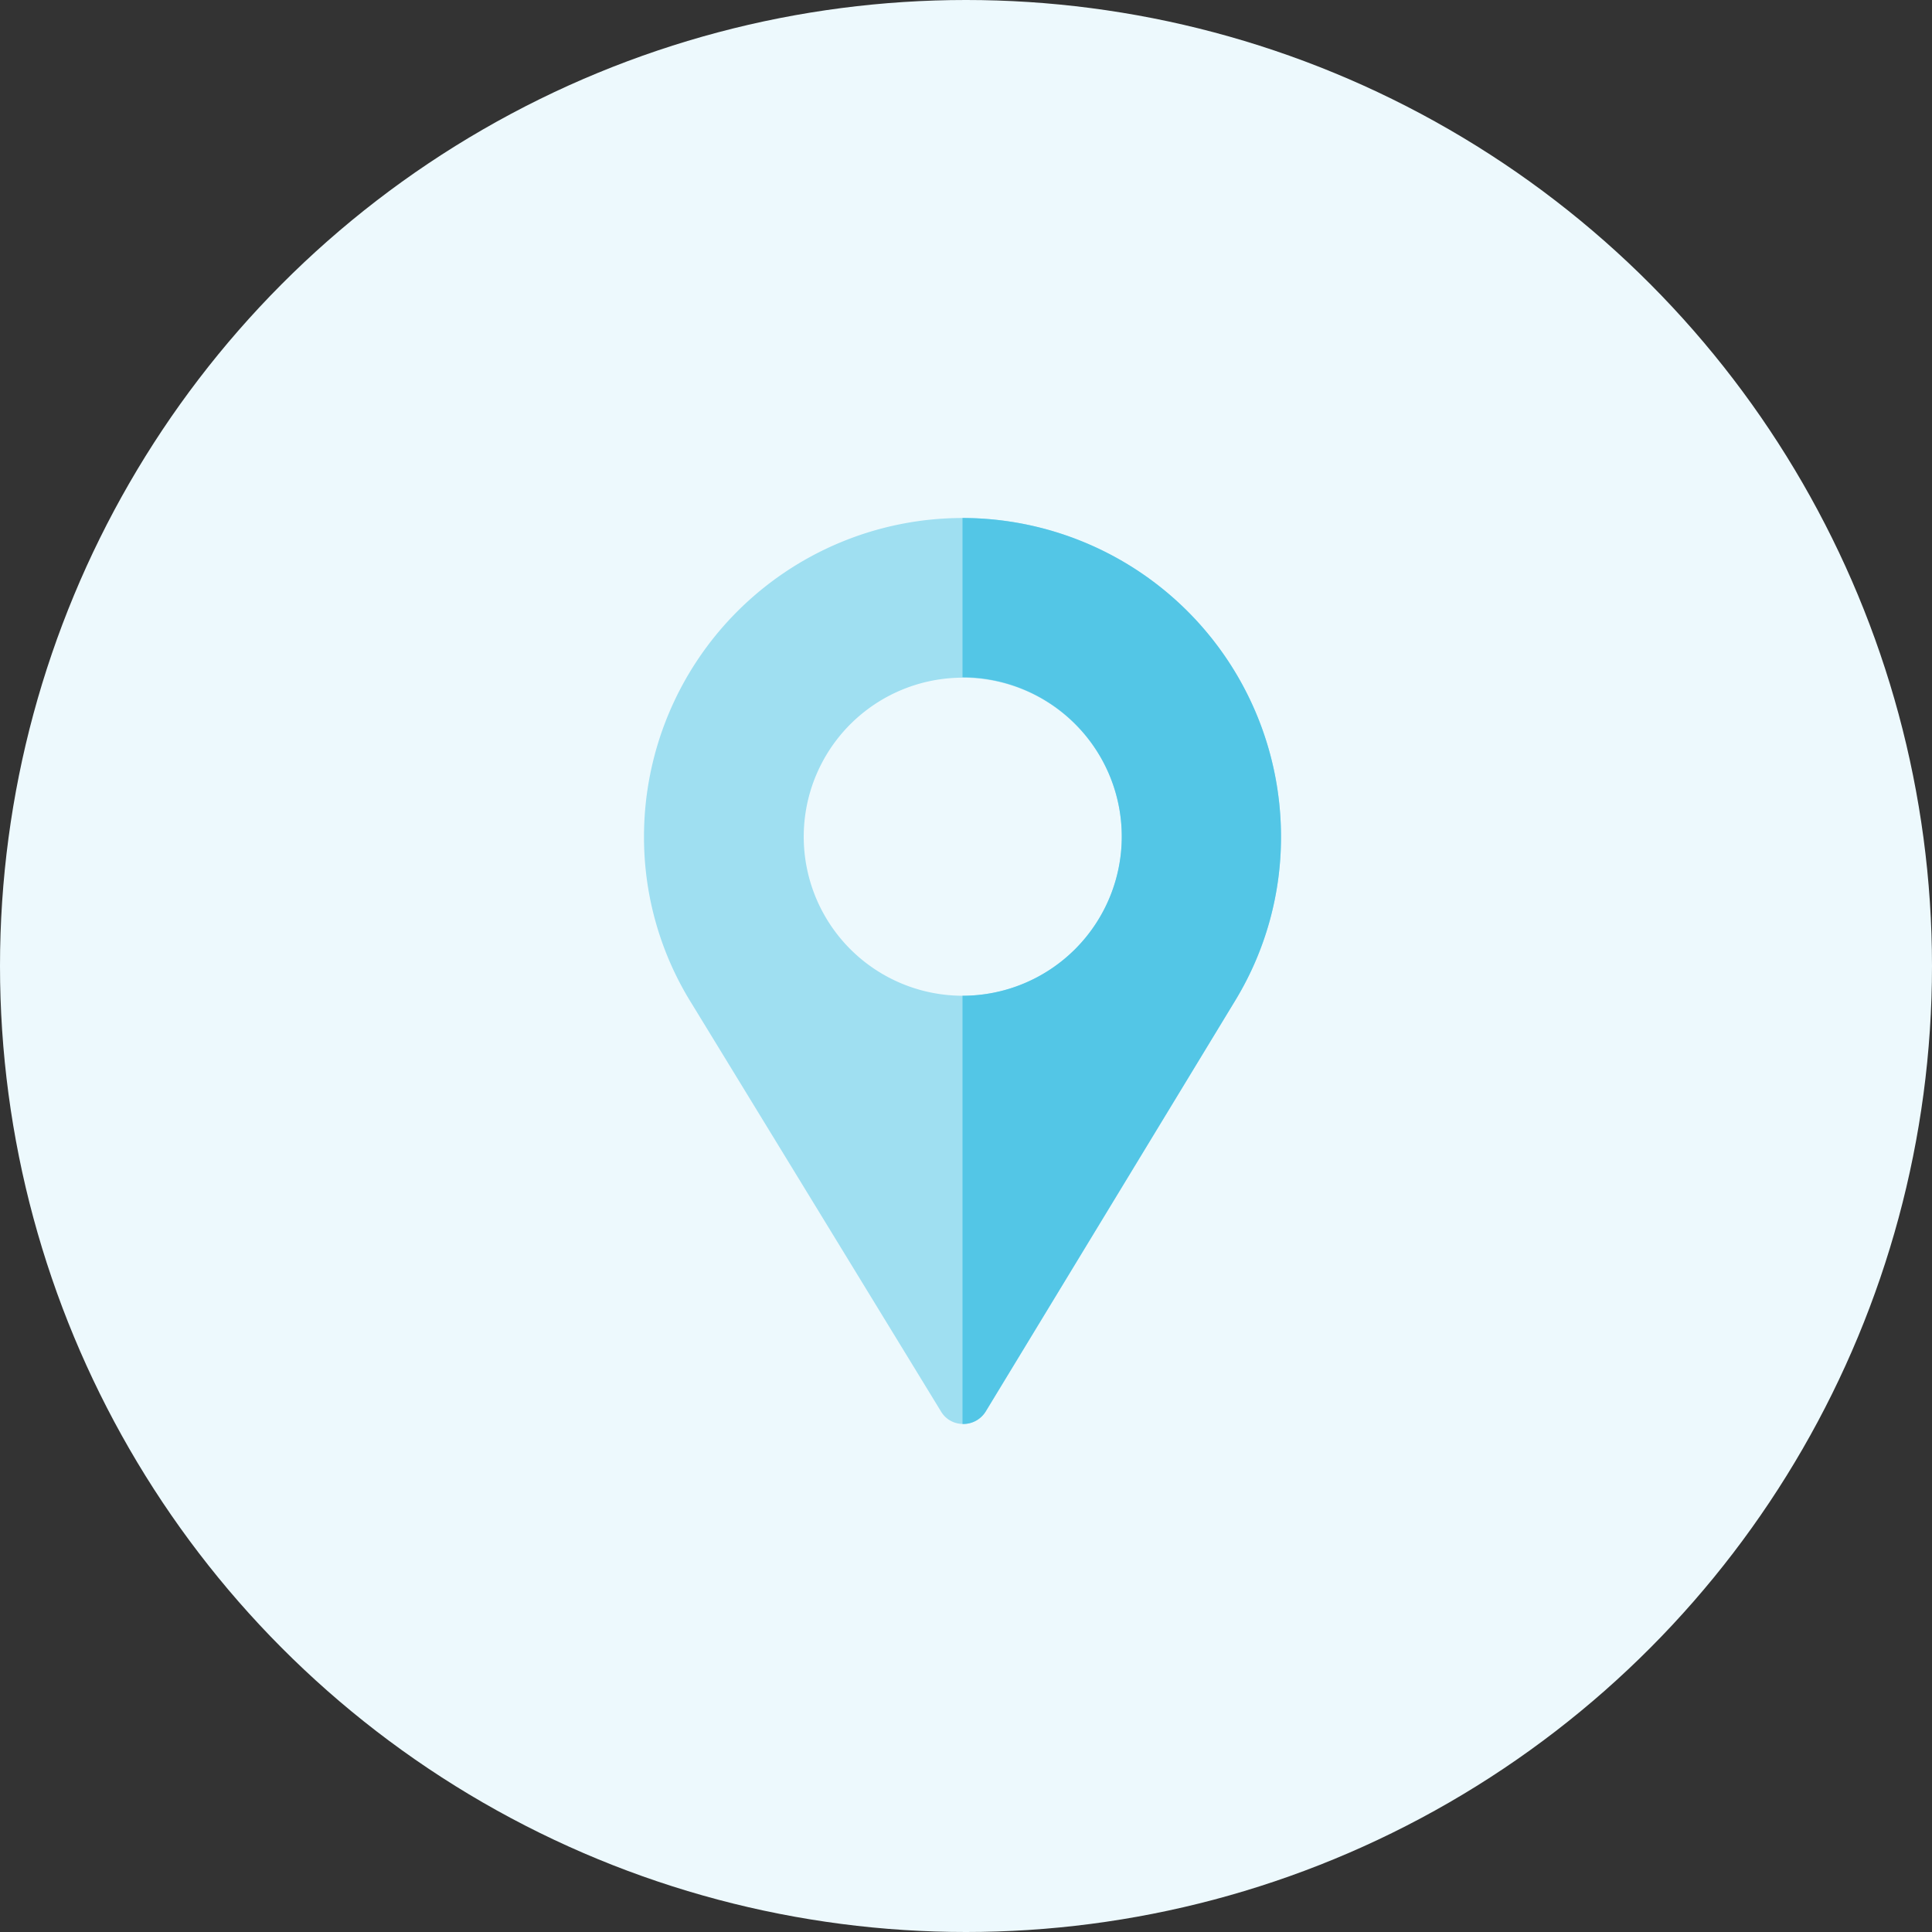
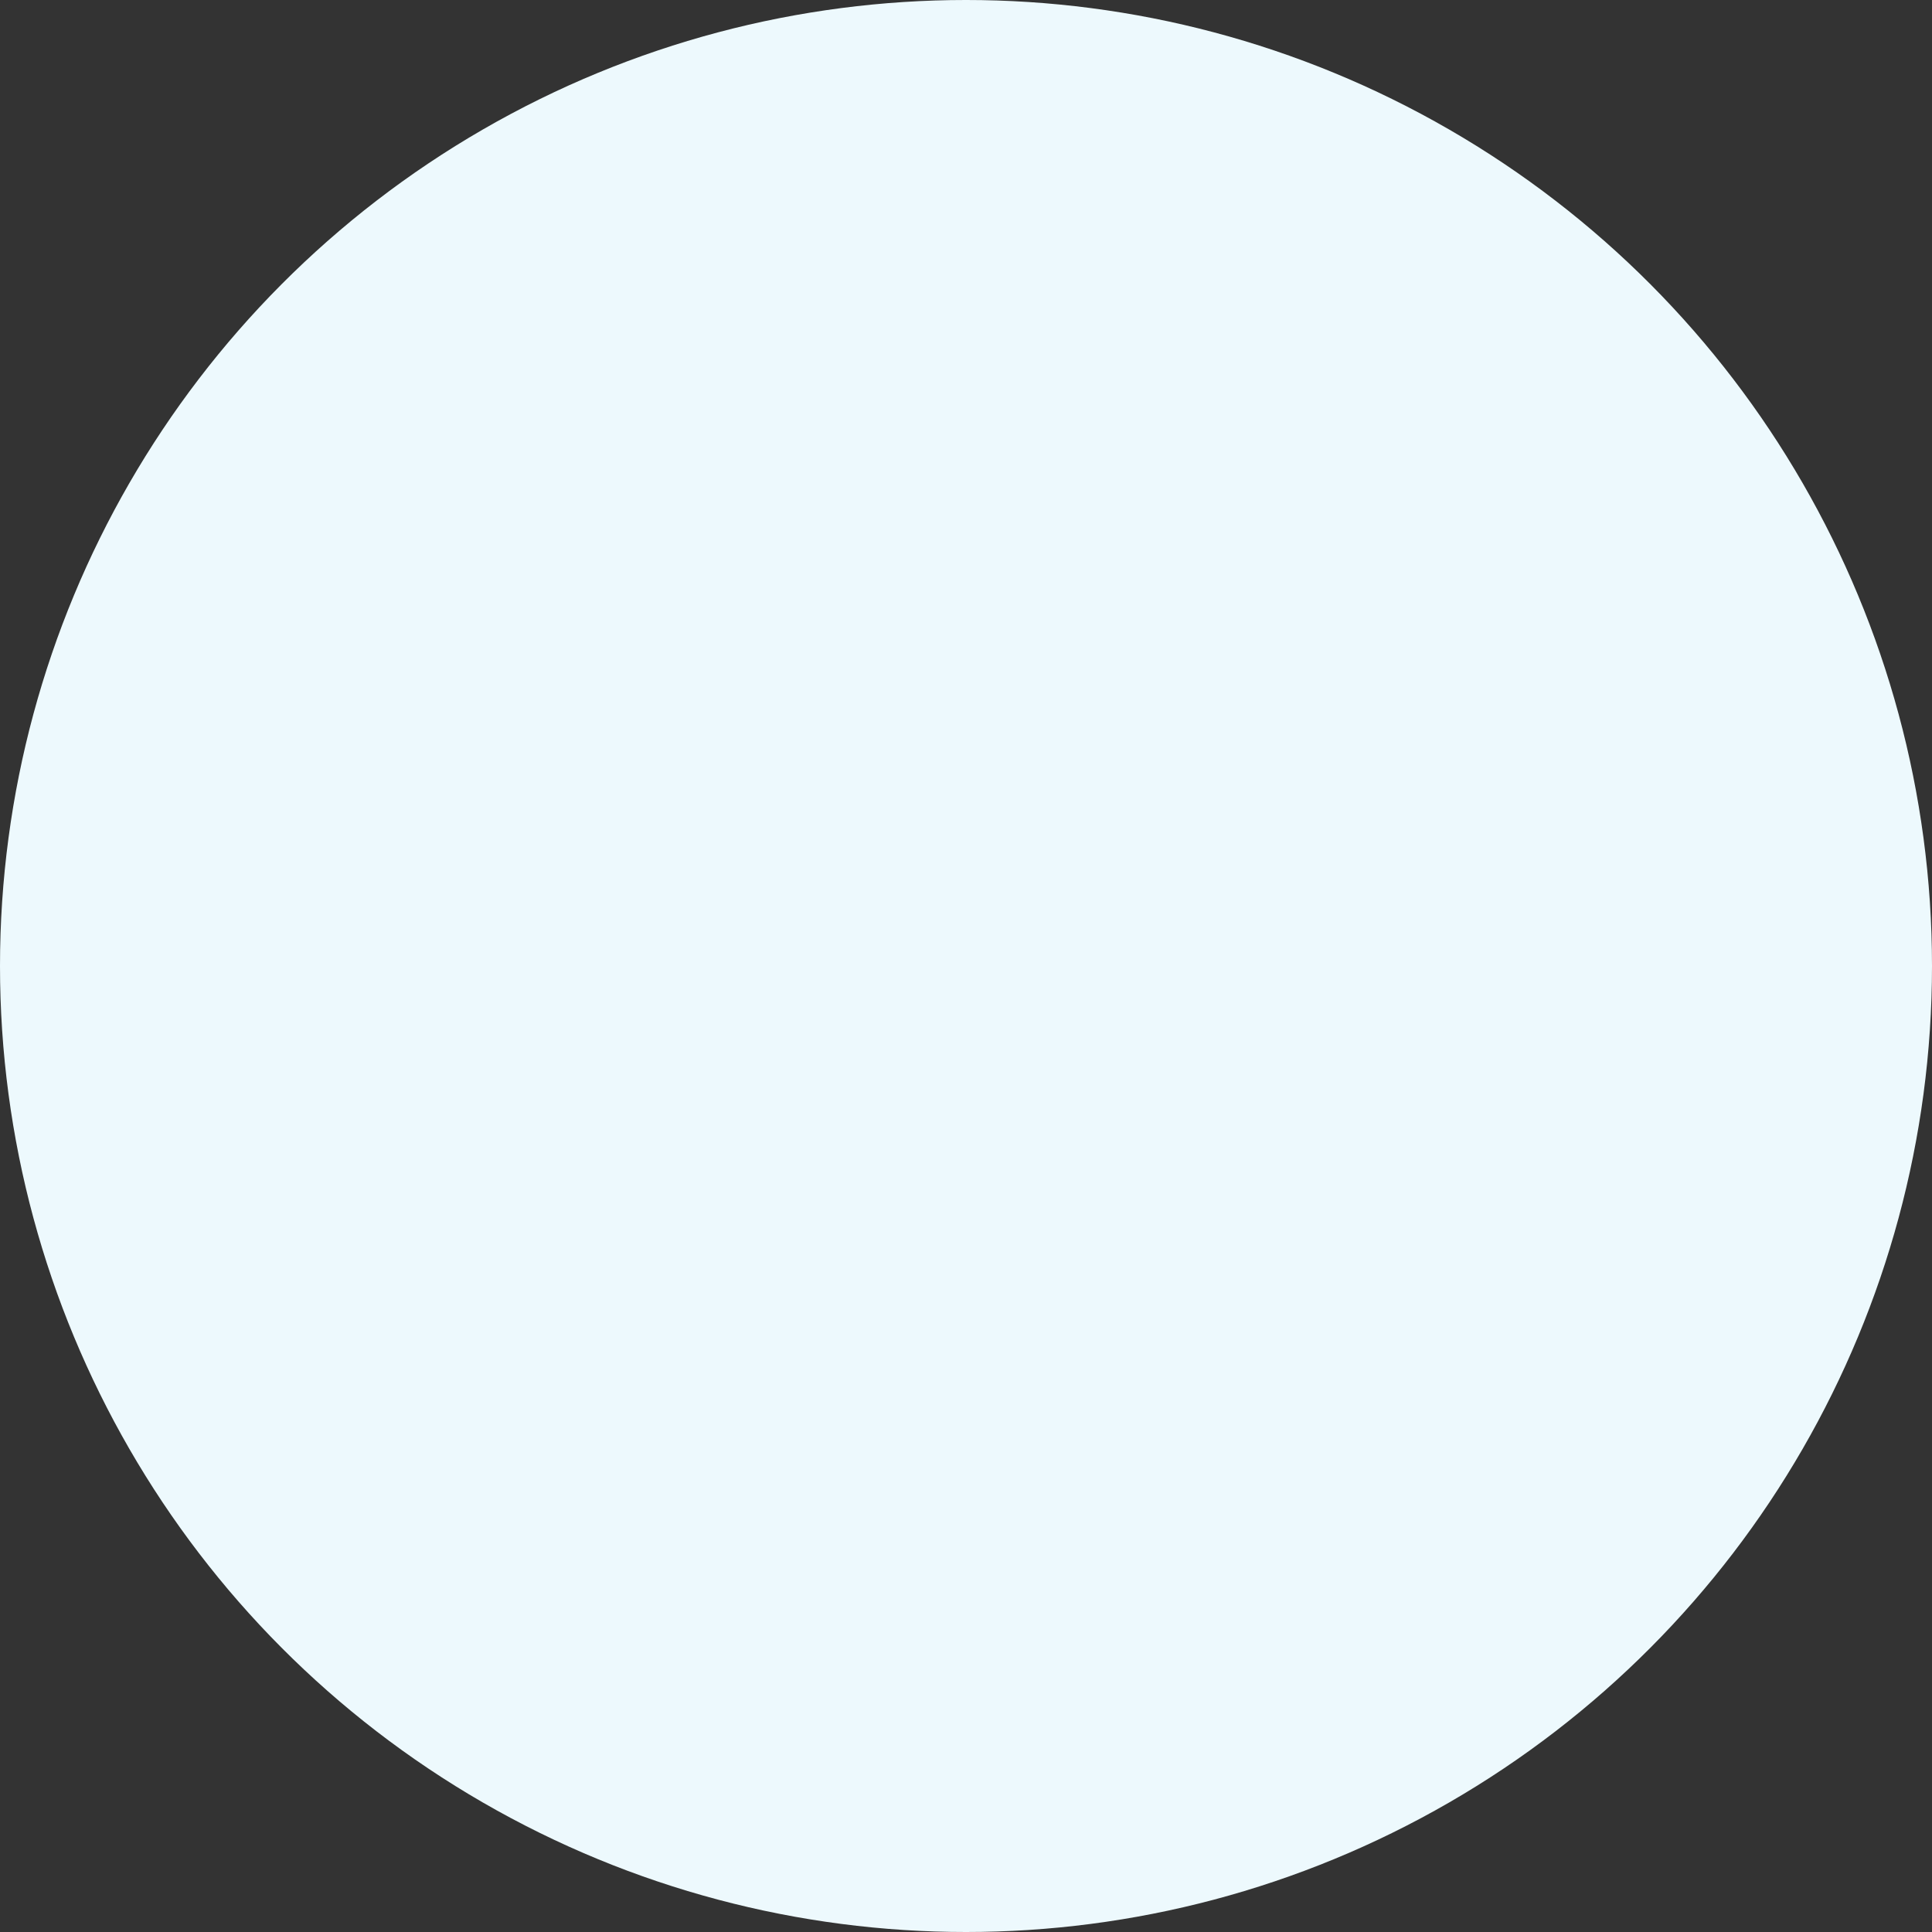
<svg xmlns="http://www.w3.org/2000/svg" width="138" height="138" viewBox="0 0 138 138">
  <rect x="0" y="0" width="138" height="138" fill="#333333" stroke="none" />
  <g id="Group_672" data-name="Group 672" transform="translate(-544 -197)">
    <circle id="Ellipse_1" data-name="Ellipse 1" cx="69" cy="69" r="69" transform="translate(544 197)" fill="#edf9fd" />
-     <path id="Path_1" data-name="Path 1" d="M98.75,0A22.768,22.768,0,0,0,76,22.75a22.434,22.434,0,0,0,3.413,11.944l17.8,29.122a1.8,1.8,0,0,0,1.29.872,1.887,1.887,0,0,0,1.934-.91l17.84-29.388A22.437,22.437,0,0,0,121.5,22.75,22.768,22.768,0,0,0,98.75,0Zm0,34.125A11.36,11.36,0,1,1,106.8,30.8a11.375,11.375,0,0,1-8.048,3.327Z" transform="translate(514 234)" fill="#9fdff1" />
-     <path id="Path_2" data-name="Path 2" d="M256,0V11.375a11.375,11.375,0,0,1,0,22.75V64.71a1.877,1.877,0,0,0,1.681-.932L275.527,34.39a22.436,22.436,0,0,0,3.223-11.64A22.768,22.768,0,0,0,256,0Z" transform="translate(356.75 234)" fill="#53c6e6" />
  </g>
</svg>